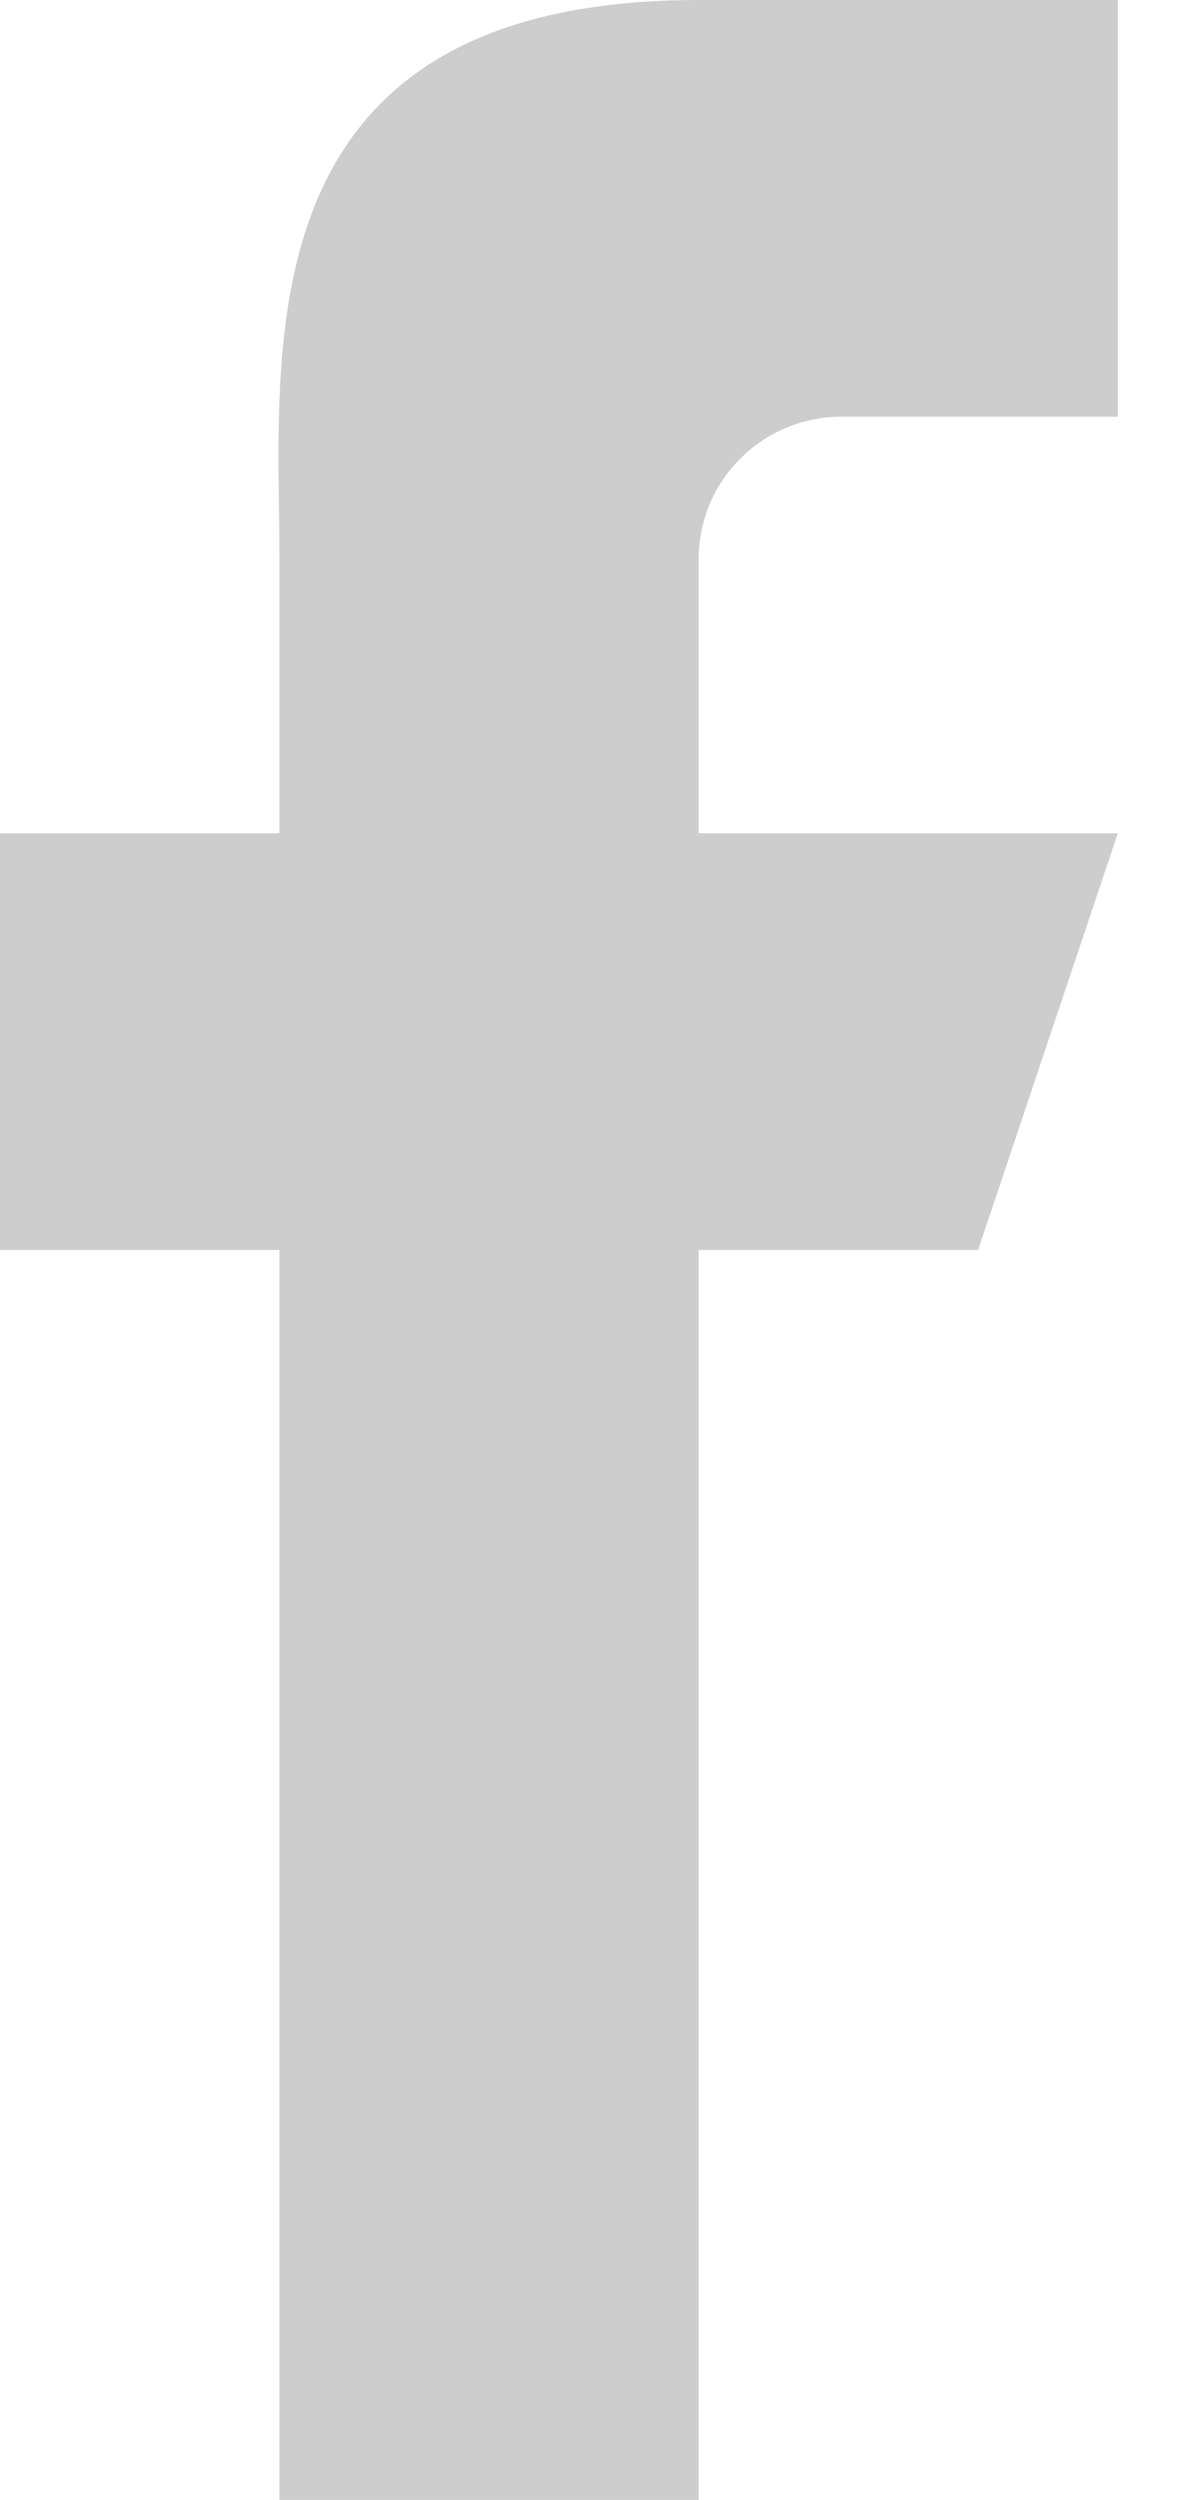
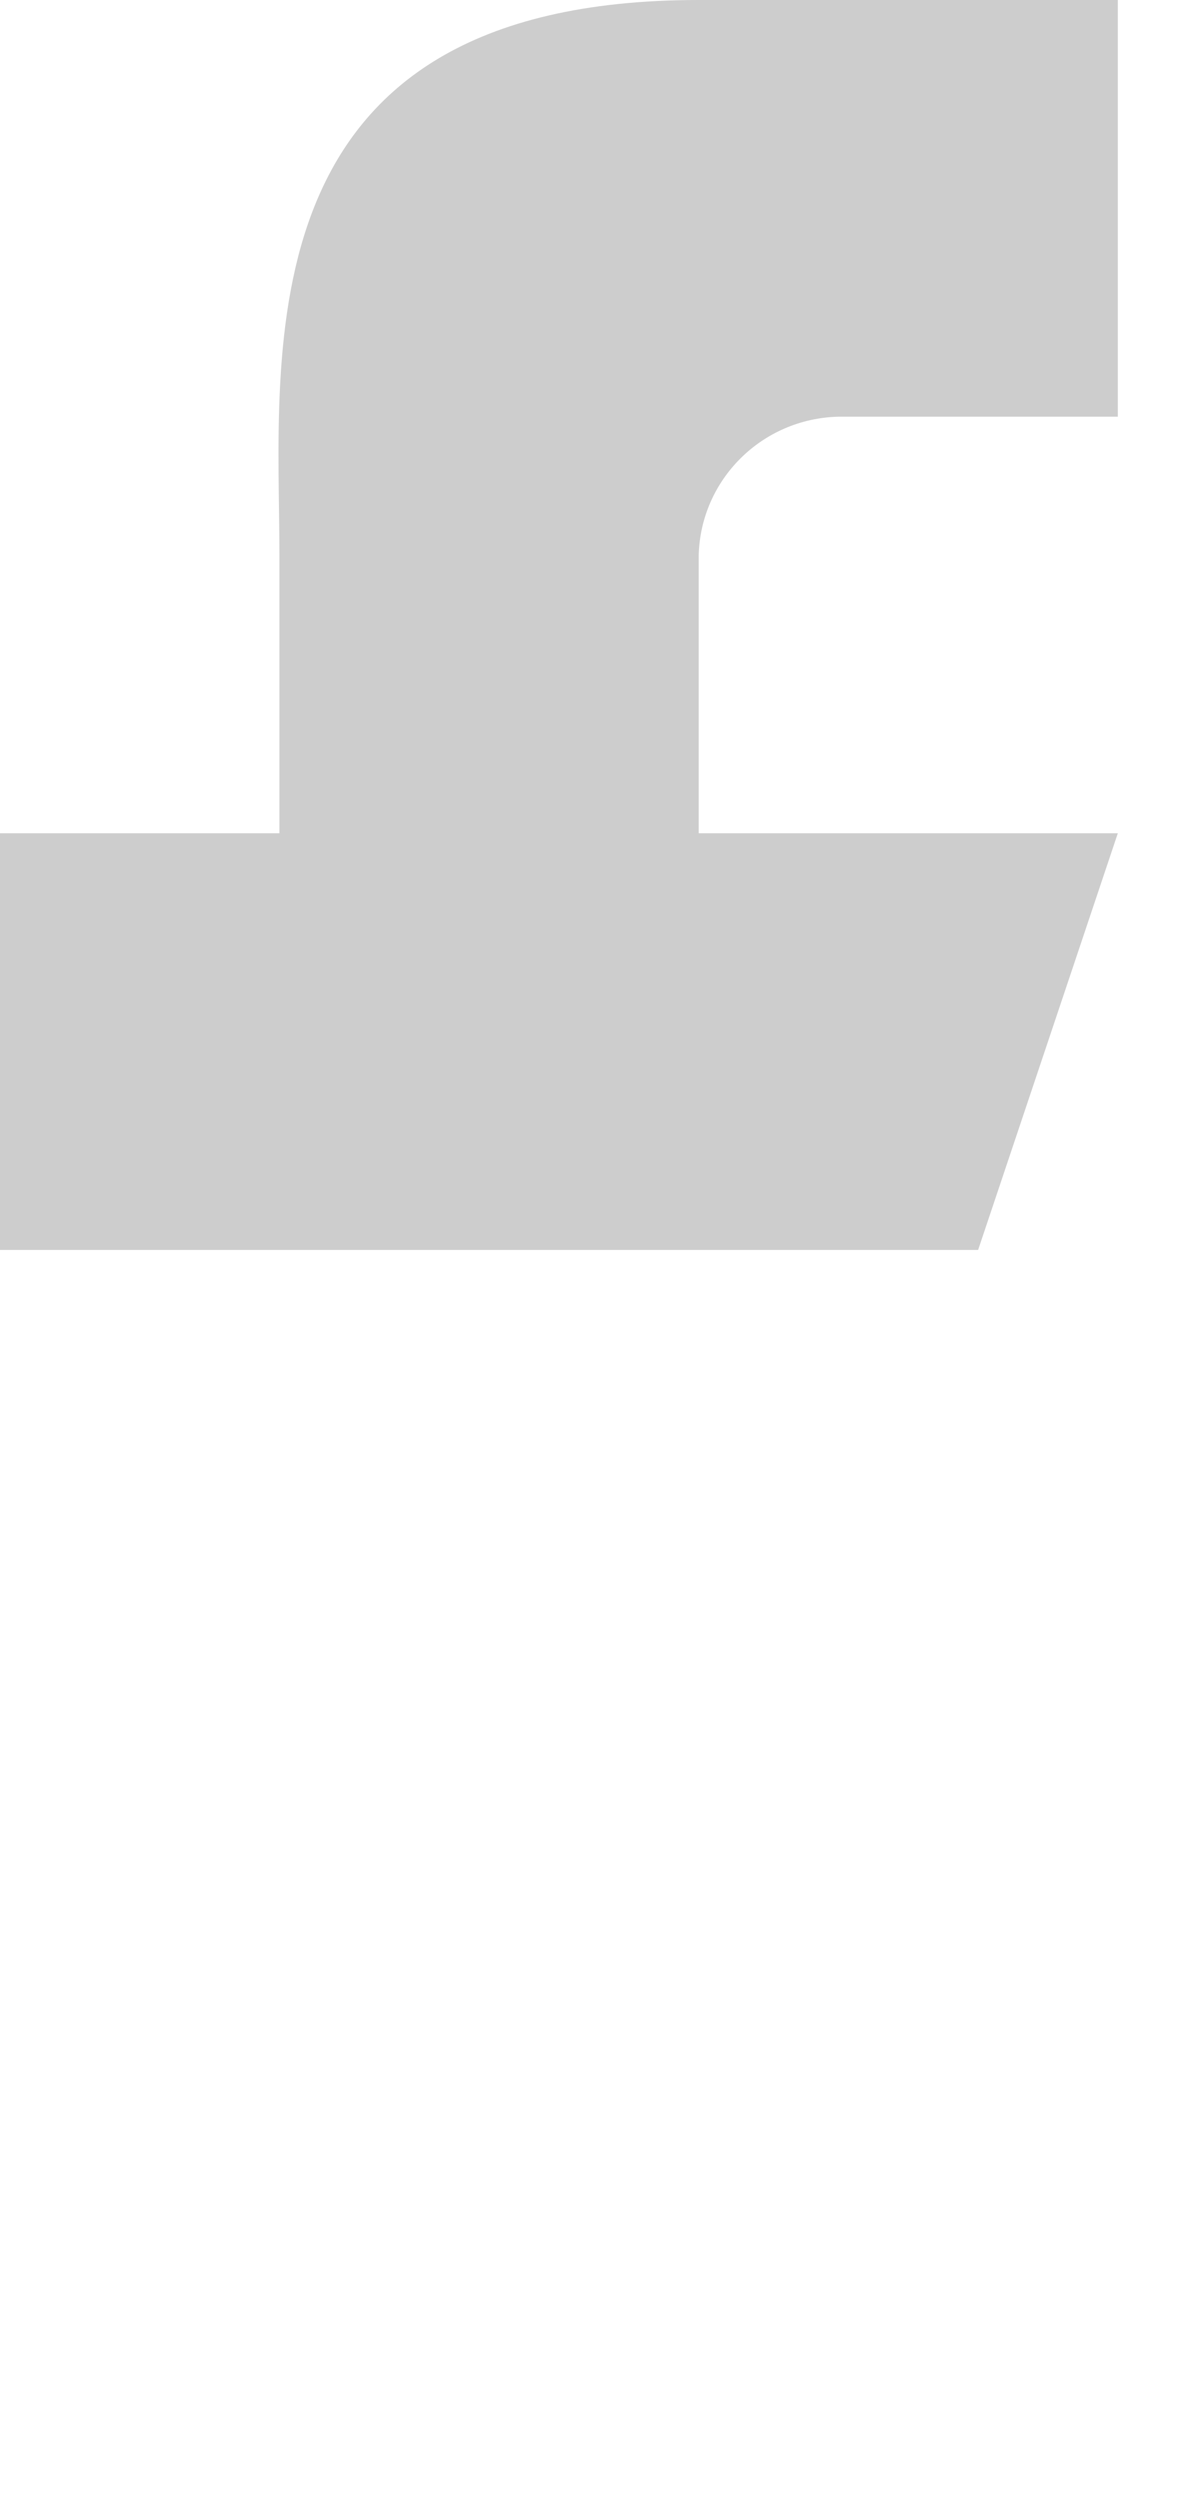
<svg xmlns="http://www.w3.org/2000/svg" width="9" height="19" viewBox="0 0 9 19" fill="none">
-   <path d="M7.435 9.5H5.311V19H2.124V9.5H0V6.333H2.124V4.222C2.124 2.671 1.814 0 5.311 0H8.497V3.167H6.373C5.792 3.181 5.325 3.645 5.311 4.222V6.333H8.497L7.435 9.5Z" fill="#CDCDCD" />
+   <path d="M7.435 9.5H5.311H2.124V9.5H0V6.333H2.124V4.222C2.124 2.671 1.814 0 5.311 0H8.497V3.167H6.373C5.792 3.181 5.325 3.645 5.311 4.222V6.333H8.497L7.435 9.5Z" fill="#CDCDCD" />
</svg>